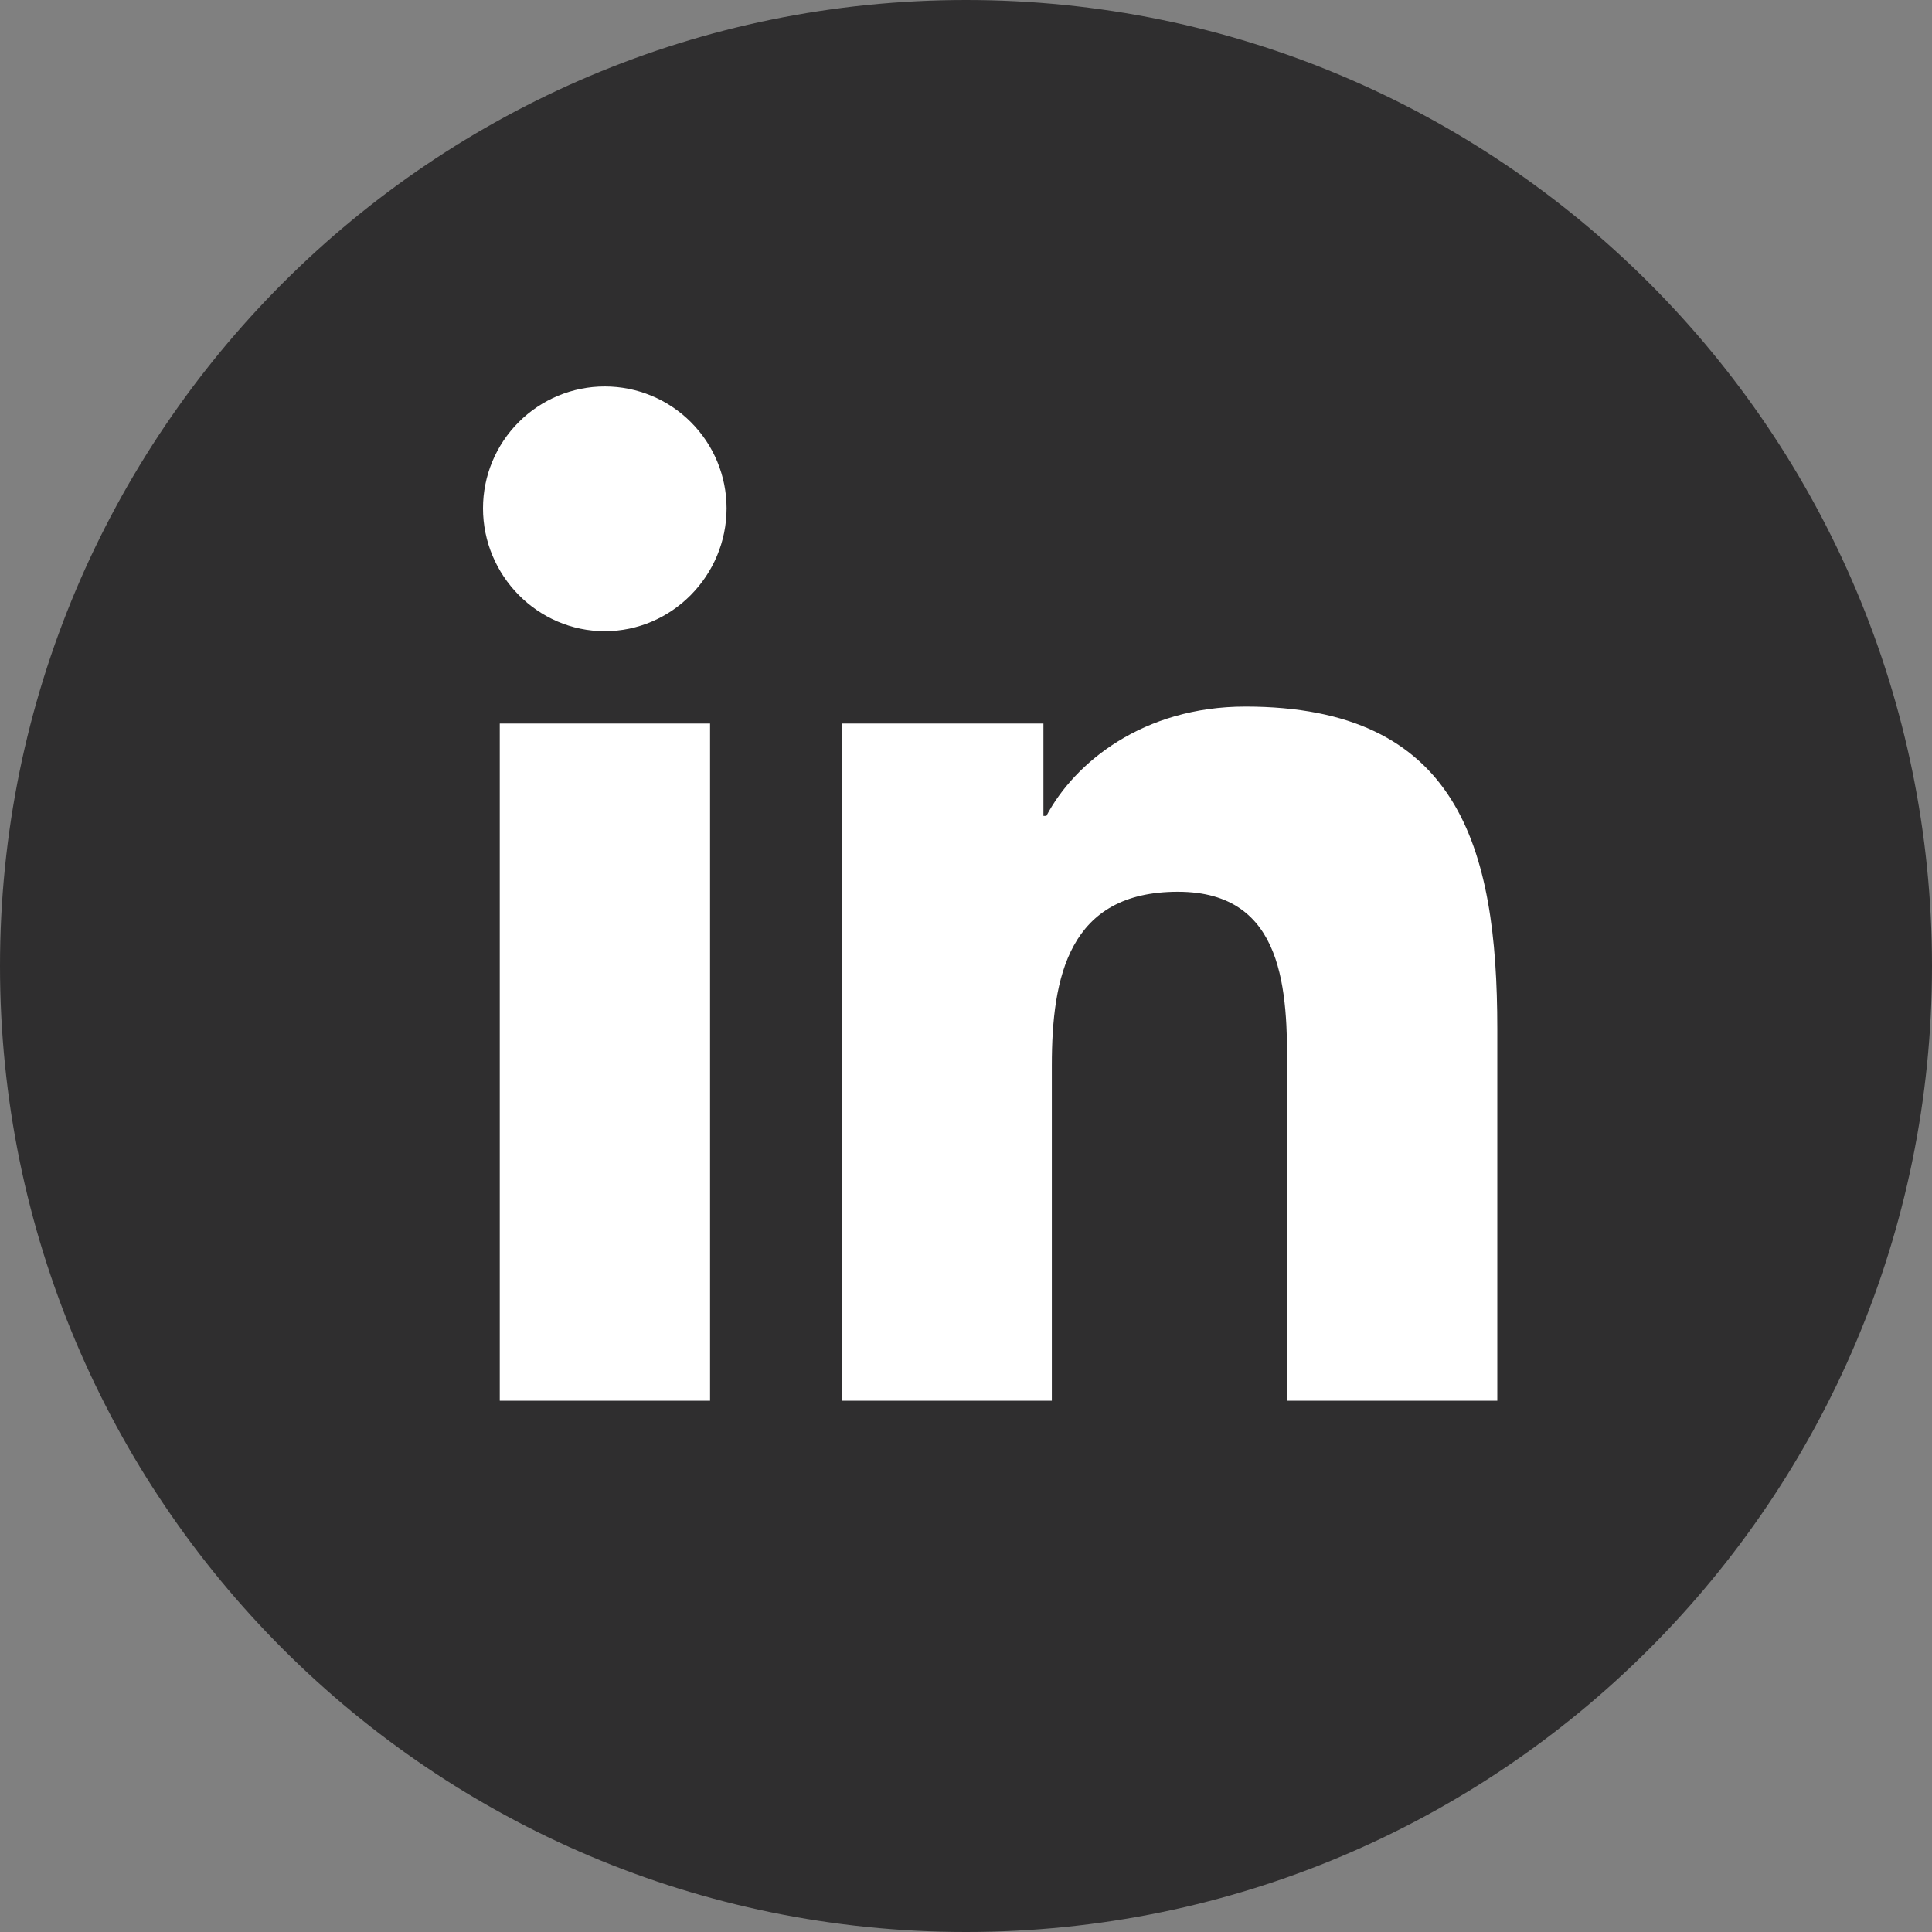
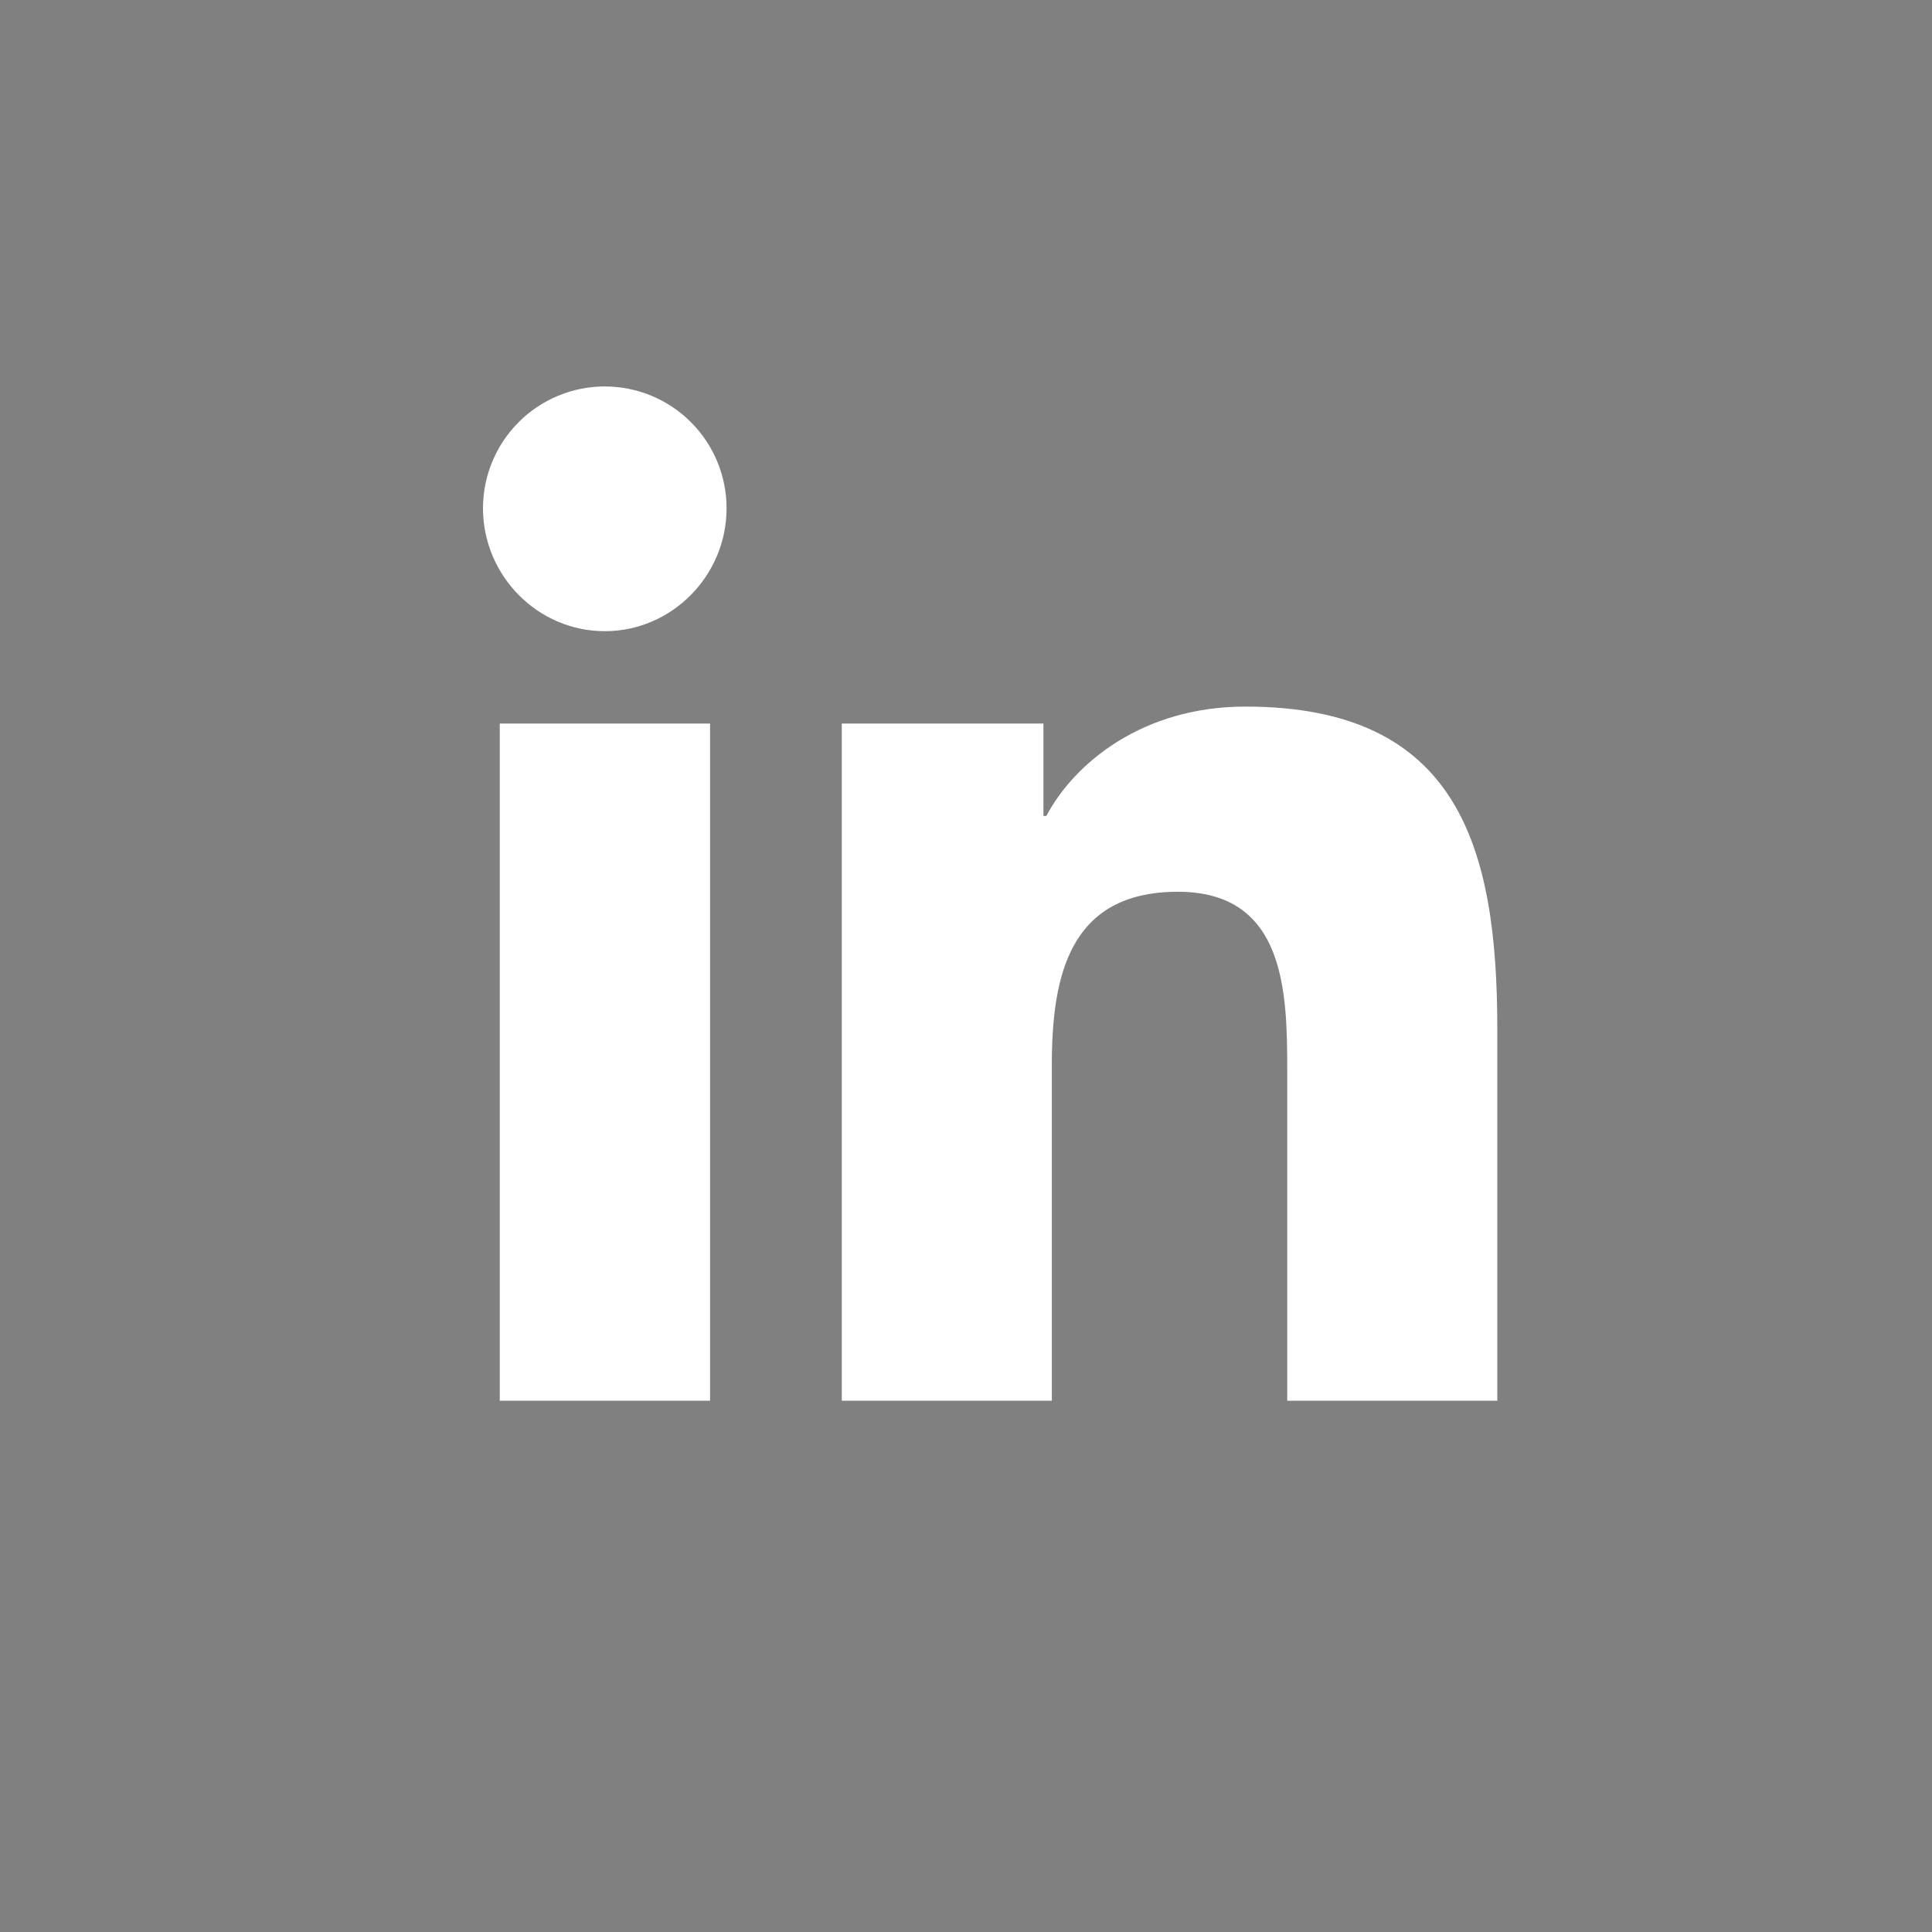
<svg xmlns="http://www.w3.org/2000/svg" width="40" height="40" viewBox="0 0 40 40" fill="none">
  <rect x="0" y="0" width="40" height="40" fill="#808080" stroke="none" />
  <g clip-path="url(#clip0_1923_2288)">
-     <path d="M20 40C31.046 40 40 31.046 40 20C40 8.954 31.046 0 20 0C8.954 0 0 8.954 0 20C0 31.046 8.954 40 20 40Z" fill="#2F2E2F" />
    <g clip-path="url(#clip1_1923_2288)">
      <path d="M14.701 29.001H10.347V14.98H14.701V29.001ZM12.521 13.068C11.129 13.068 10 11.915 10 10.523C10 9.854 10.266 9.213 10.739 8.74C11.211 8.267 11.853 8.001 12.521 8.001C13.19 8.001 13.832 8.267 14.304 8.74C14.777 9.213 15.043 9.854 15.043 10.523C15.043 11.915 13.913 13.068 12.521 13.068ZM30.995 29.001H26.651V22.176C26.651 20.549 26.618 18.463 24.387 18.463C22.124 18.463 21.777 20.23 21.777 22.059V29.001H17.428V14.98H21.603V16.893H21.664C22.246 15.791 23.666 14.629 25.784 14.629C30.19 14.629 31 17.53 31 21.299V29.001H30.995Z" fill="white" />
    </g>
  </g>
  <defs>
    <clipPath id="clip0_1923_2288">
      <rect width="40" height="40" fill="white" />
    </clipPath>
    <clipPath id="clip1_1923_2288">
      <rect width="24" height="24" fill="white" transform="translate(8 8)" />
    </clipPath>
  </defs>
</svg>